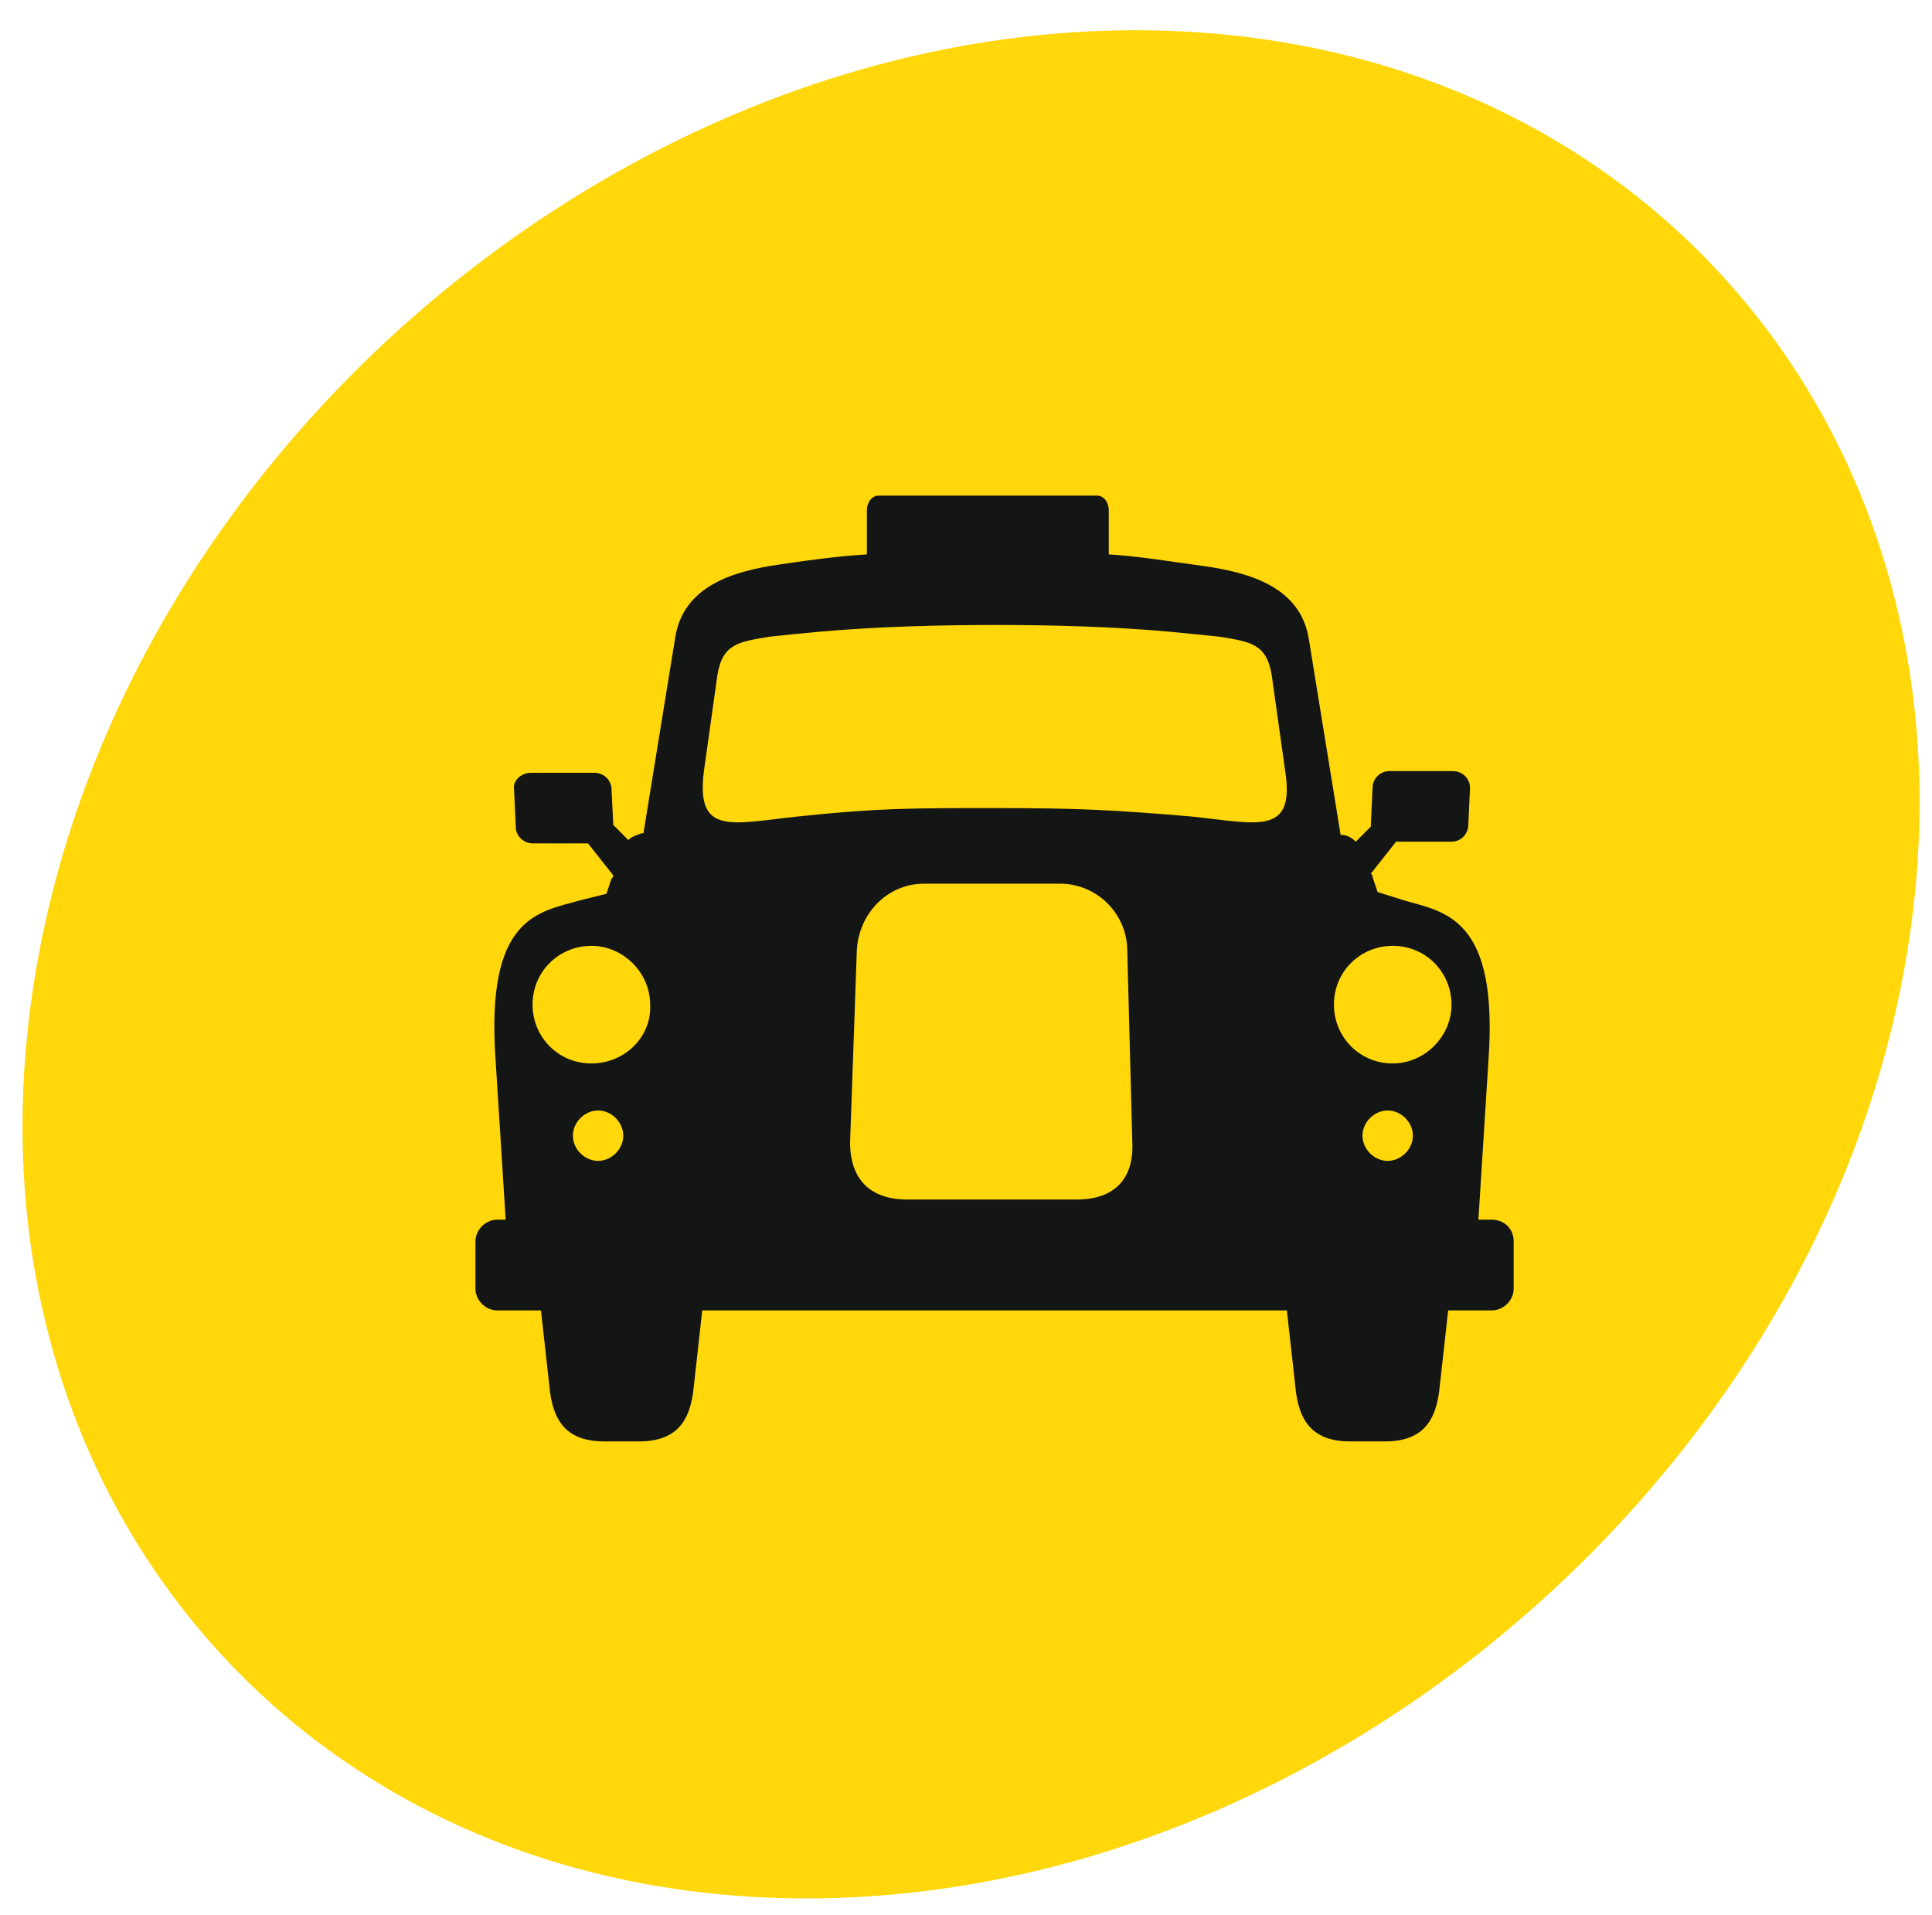
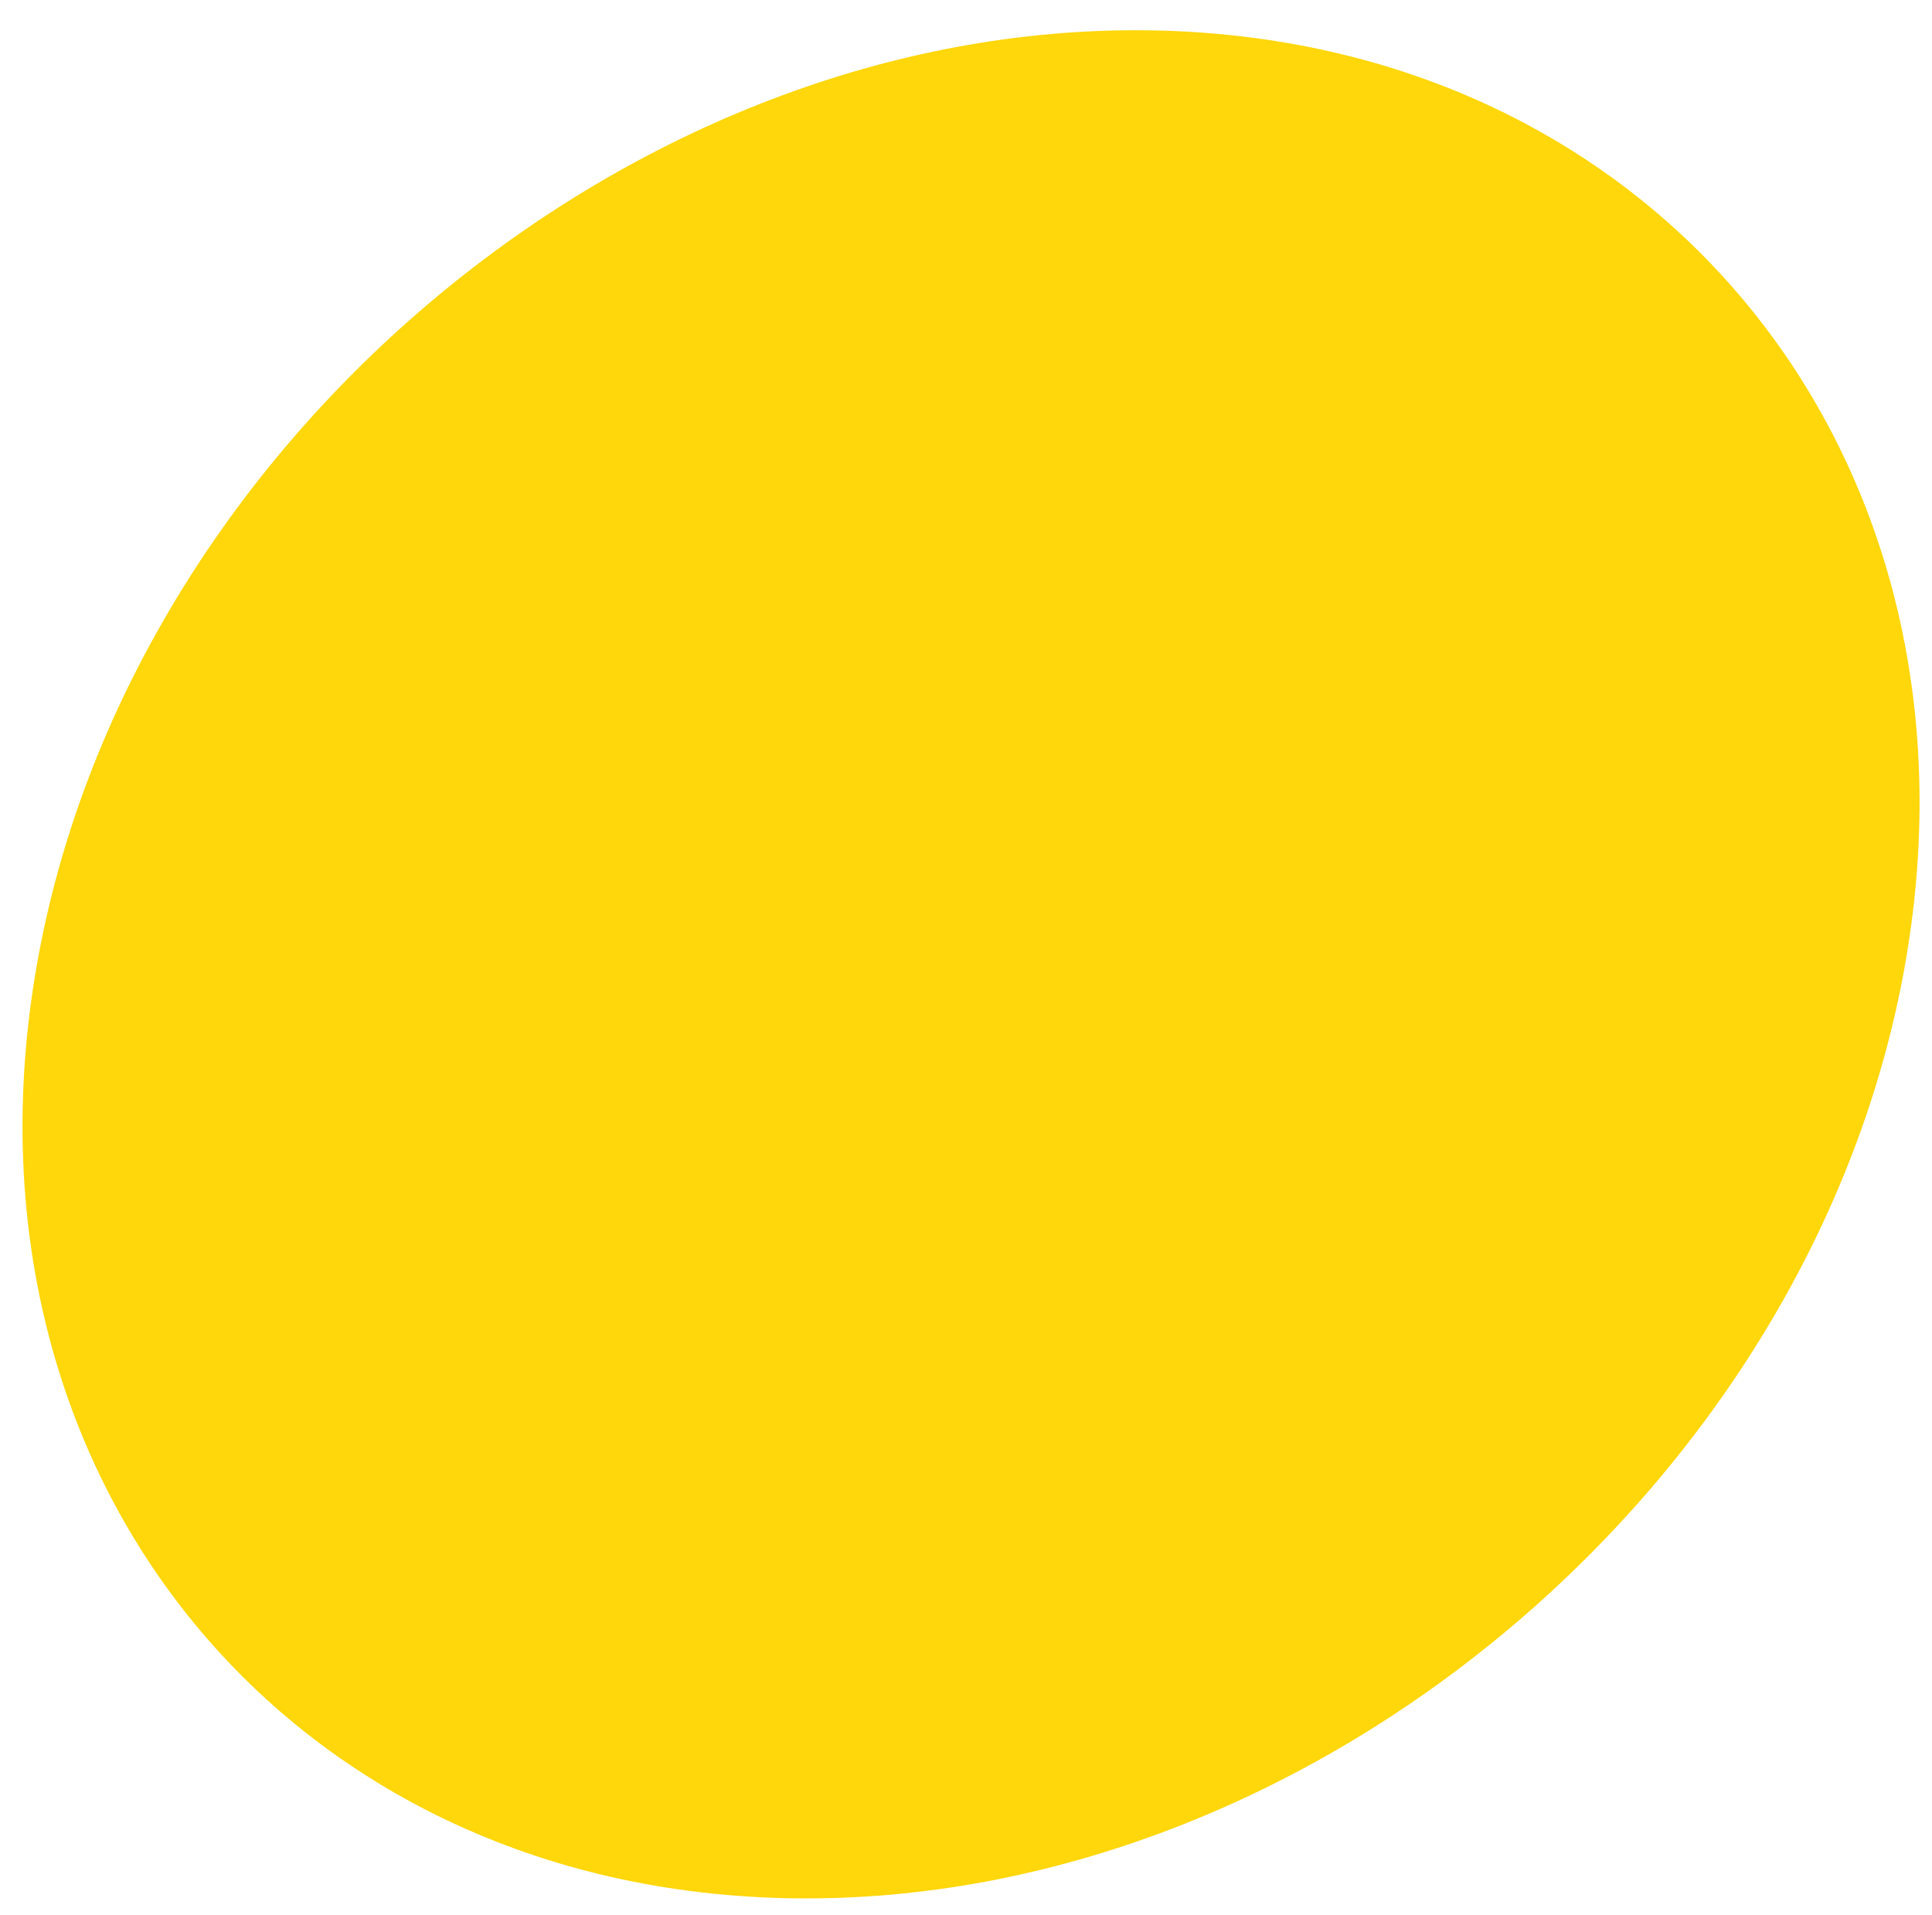
<svg xmlns="http://www.w3.org/2000/svg" version="1.1" id="Layer_1" x="0px" y="0px" viewBox="0 0 115 114" style="enable-background:new 0 0 115 114;" xml:space="preserve">
  <style type="text/css">
	.st0{fill-rule:evenodd;clip-rule:evenodd;fill:#FFD70A;}
	.st1{fill-rule:evenodd;clip-rule:evenodd;fill:#141515;}
</style>
  <path class="st0" d="M48,113c30.6,0,60-25,65.4-55.6c5.4-30.6-15.2-55.6-45.8-55.6c-30.6,0-60,25-65.4,55.6C-3.2,88,17.4,113,48,113  L48,113z" />
-   <path class="st1" d="M88.8,72.6H88l0.6-9.5c0.6-8.5-2.6-8.8-5-9.5L82,53.1l-0.3-0.9c0-0.1,0-0.1-0.1-0.2l1.5-1.9h3.3  c0.6,0,1-0.5,1-1l0.1-2.2c0-0.6-0.5-1-1-1h-3.8c-0.6,0-1,0.5-1,1l-0.1,2.2c0,0,0,0.1,0,0.1l-0.9,0.9c-0.2-0.2-0.5-0.4-0.8-0.4  l-0.1,0l-1.9-11.7c-0.5-3-3.4-3.9-6.2-4.3c-2.2-0.3-4-0.6-5.7-0.7v-2.6c0-0.5-0.3-0.9-0.7-0.9H52.3c-0.4,0-0.7,0.4-0.7,0.9v2.6  c-1.6,0.1-3.2,0.3-5.2,0.6c-2.8,0.4-5.7,1.3-6.2,4.3l-1.9,11.7l-0.1,0c-0.3,0.1-0.6,0.2-0.8,0.4l-0.9-0.9c0,0,0-0.1,0-0.1L36.4,47  c0-0.6-0.5-1-1-1h-3.8c-0.6,0-1.1,0.5-1,1l0.1,2.2c0,0.6,0.5,1,1,1H35l1.5,1.9c0,0.1,0,0.1-0.1,0.2l-0.3,0.9l-1.6,0.4  c-2.5,0.7-5.6,1-5,9.5l0.6,9.5h-0.5c-0.7,0-1.3,0.6-1.3,1.3l0,2.8c0,0.7,0.6,1.3,1.3,1.3h2.6l0.5,4.5c0.2,2.2,1.1,3.3,3.3,3.3h2  c2.2,0,3.1-1.1,3.3-3.3l0.5-4.5h9.8h15.2h9.8l0.5,4.5c0.2,2.2,1.1,3.3,3.3,3.3h2c2.2,0,3.1-1.1,3.3-3.3l0.5-4.5h2.6  c0.7,0,1.3-0.6,1.3-1.3l0-2.8C90.1,73.1,89.5,72.6,88.8,72.6z M35.6,69.1c-0.8,0-1.5-0.7-1.5-1.5c0-0.8,0.7-1.5,1.5-1.5  c0.8,0,1.5,0.7,1.5,1.5C37.1,68.4,36.4,69.1,35.6,69.1z M35.2,63.3c-2,0-3.5-1.6-3.5-3.5c0-2,1.6-3.5,3.5-3.5c1.9,0,3.5,1.6,3.5,3.5  C38.8,61.7,37.2,63.3,35.2,63.3z M64.1,71.4H54c-2.2,0-3.4-1.2-3.4-3.4L51,56.6c0.1-2.2,1.8-4,4-4h8.1c2.2,0,4,1.8,4,4L67.4,68  C67.5,70.2,66.3,71.4,64.1,71.4z M70.9,48.6c-4.7-0.4-6.8-0.5-11.8-0.5c-4.8,0-6.9,0-11.6,0.5c-3.9,0.4-6.1,1.2-5.6-2.7l0.8-5.7  c0.3-1.9,1.3-2,3.1-2.3c0.9-0.1,1.9-0.2,3-0.3c3.4-0.3,7.1-0.4,10.5-0.4c3.3,0,7,0.1,10.3,0.4c1,0.1,2.1,0.2,3,0.3  c1.8,0.3,2.8,0.4,3.1,2.3l0.8,5.7C77.1,49.8,74.8,49,70.9,48.6z M82.6,69.1c-0.8,0-1.5-0.7-1.5-1.5c0-0.8,0.7-1.5,1.5-1.5  c0.8,0,1.5,0.7,1.5,1.5C84.1,68.4,83.4,69.1,82.6,69.1z M82.9,63.3c-2,0-3.5-1.6-3.5-3.5c0-2,1.6-3.5,3.5-3.5c2,0,3.5,1.6,3.5,3.5  C86.4,61.7,84.8,63.3,82.9,63.3z" />
</svg>